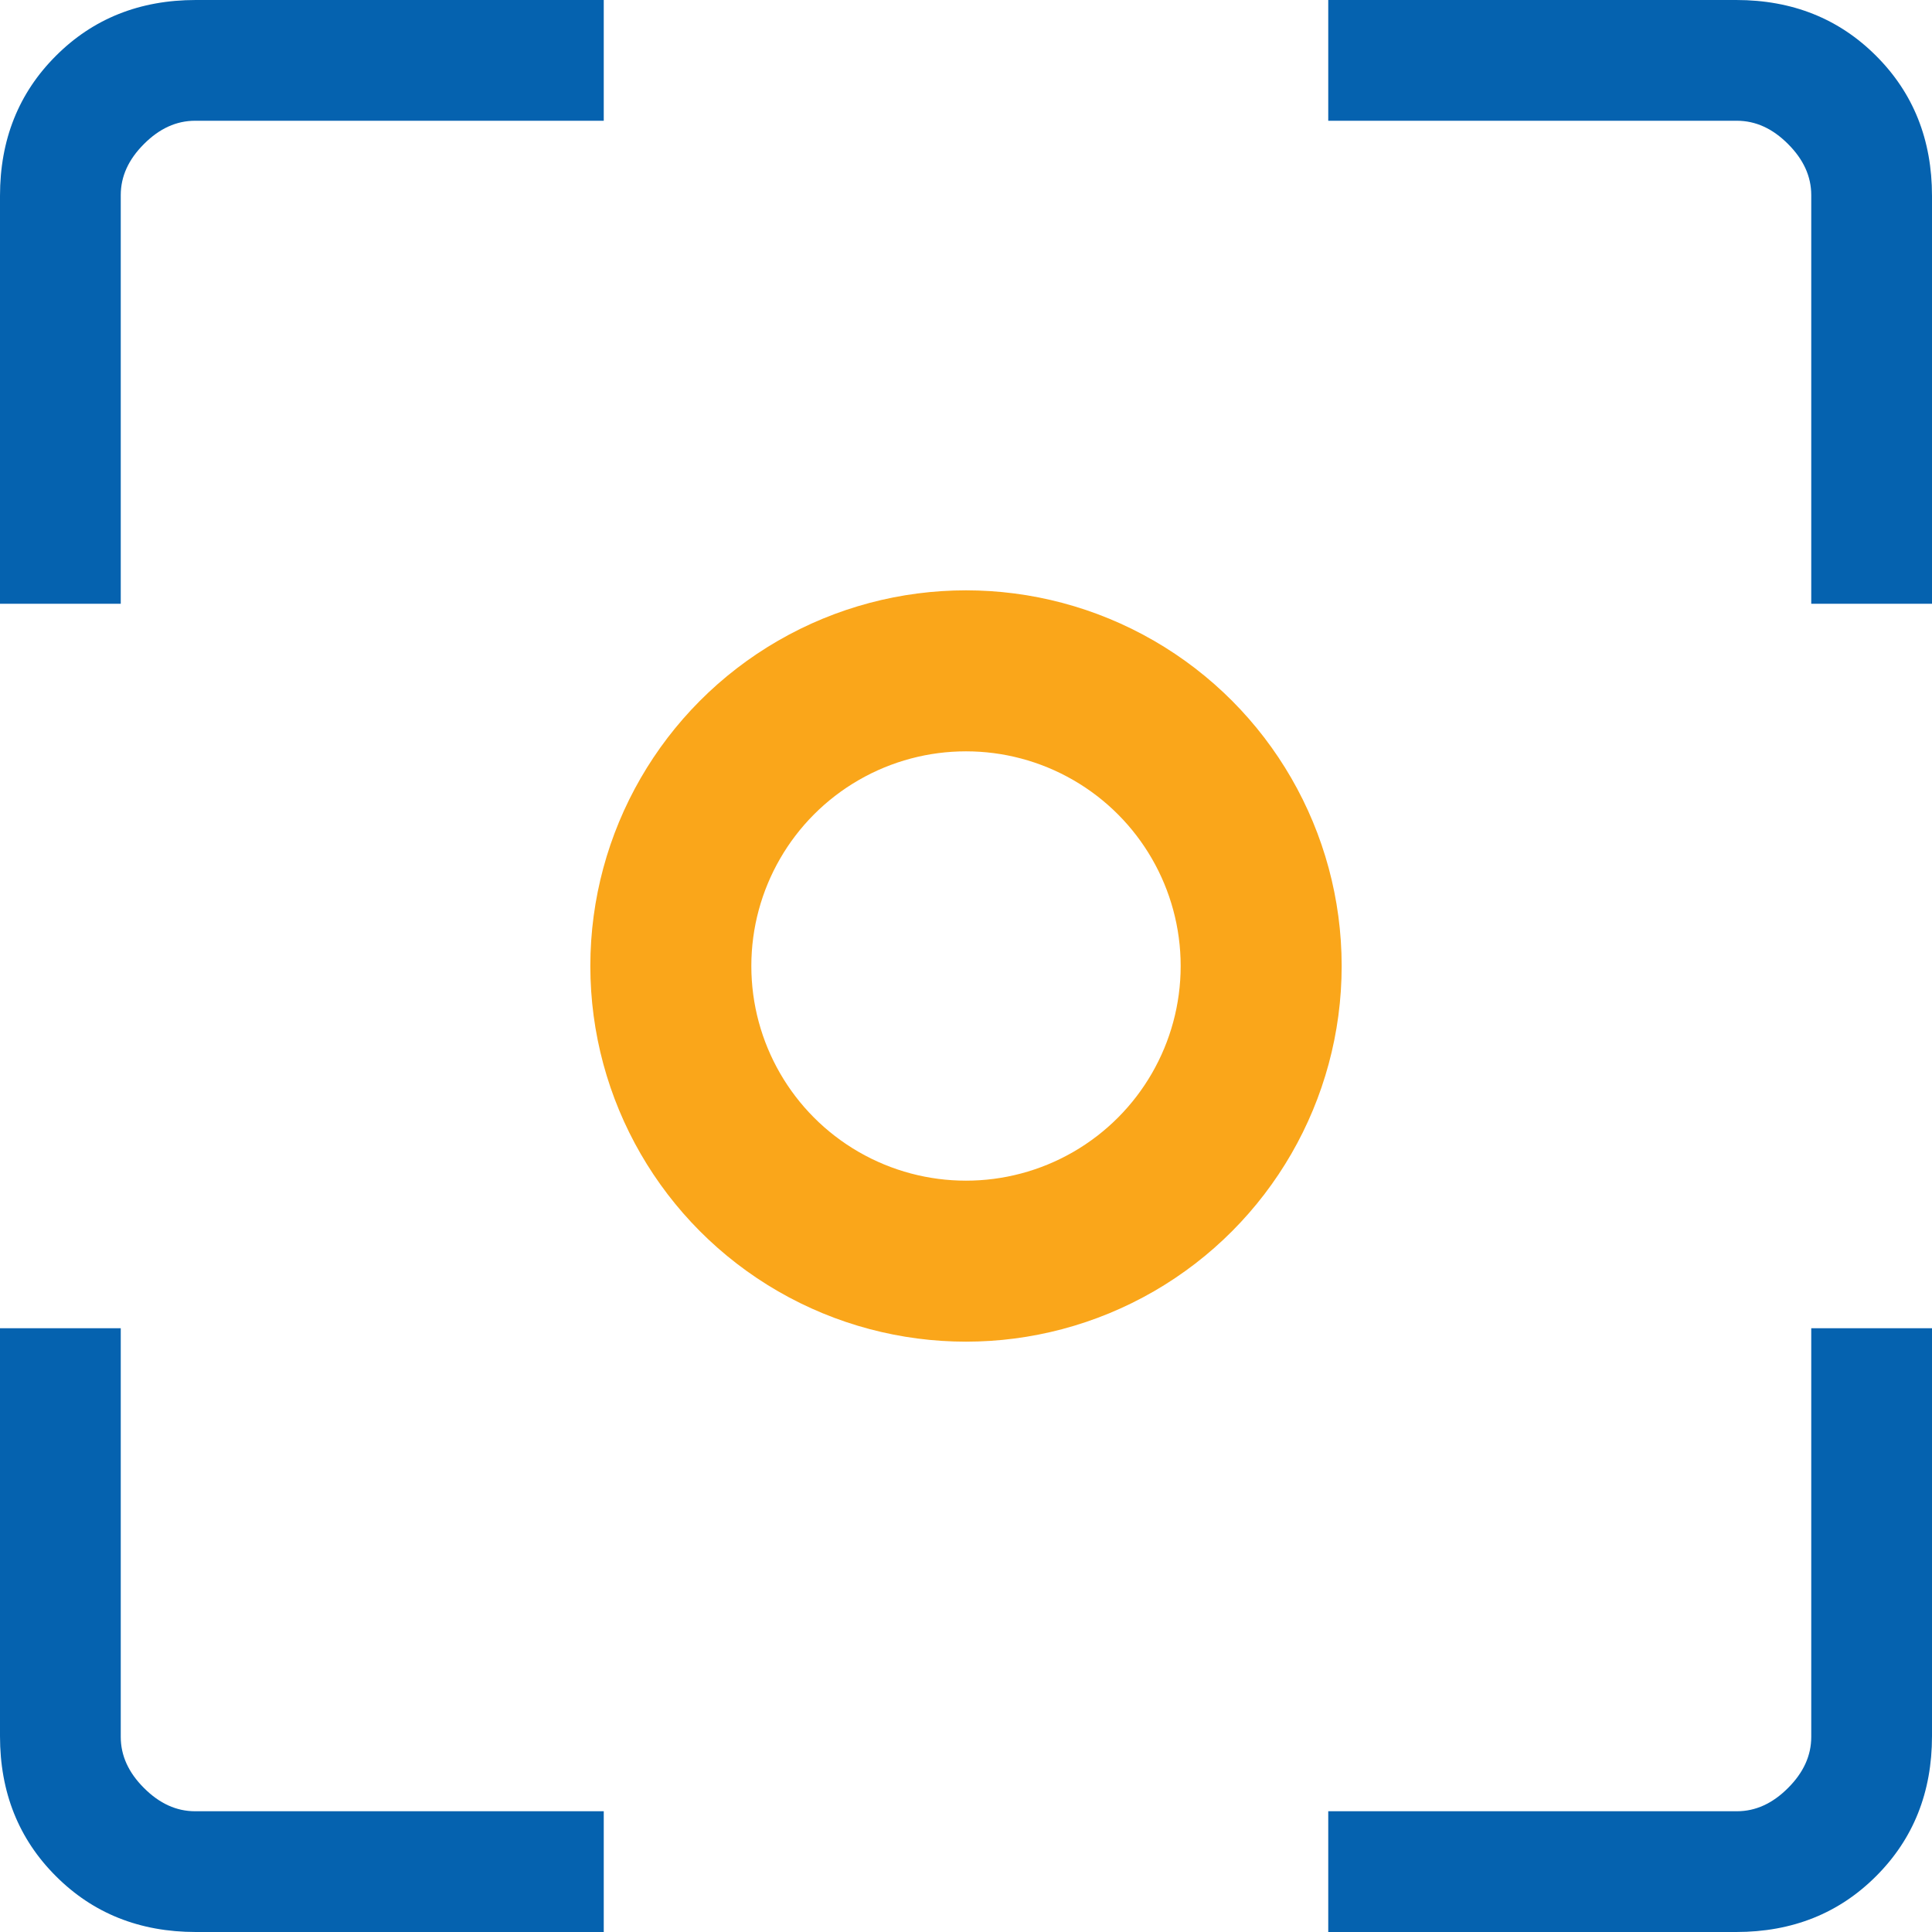
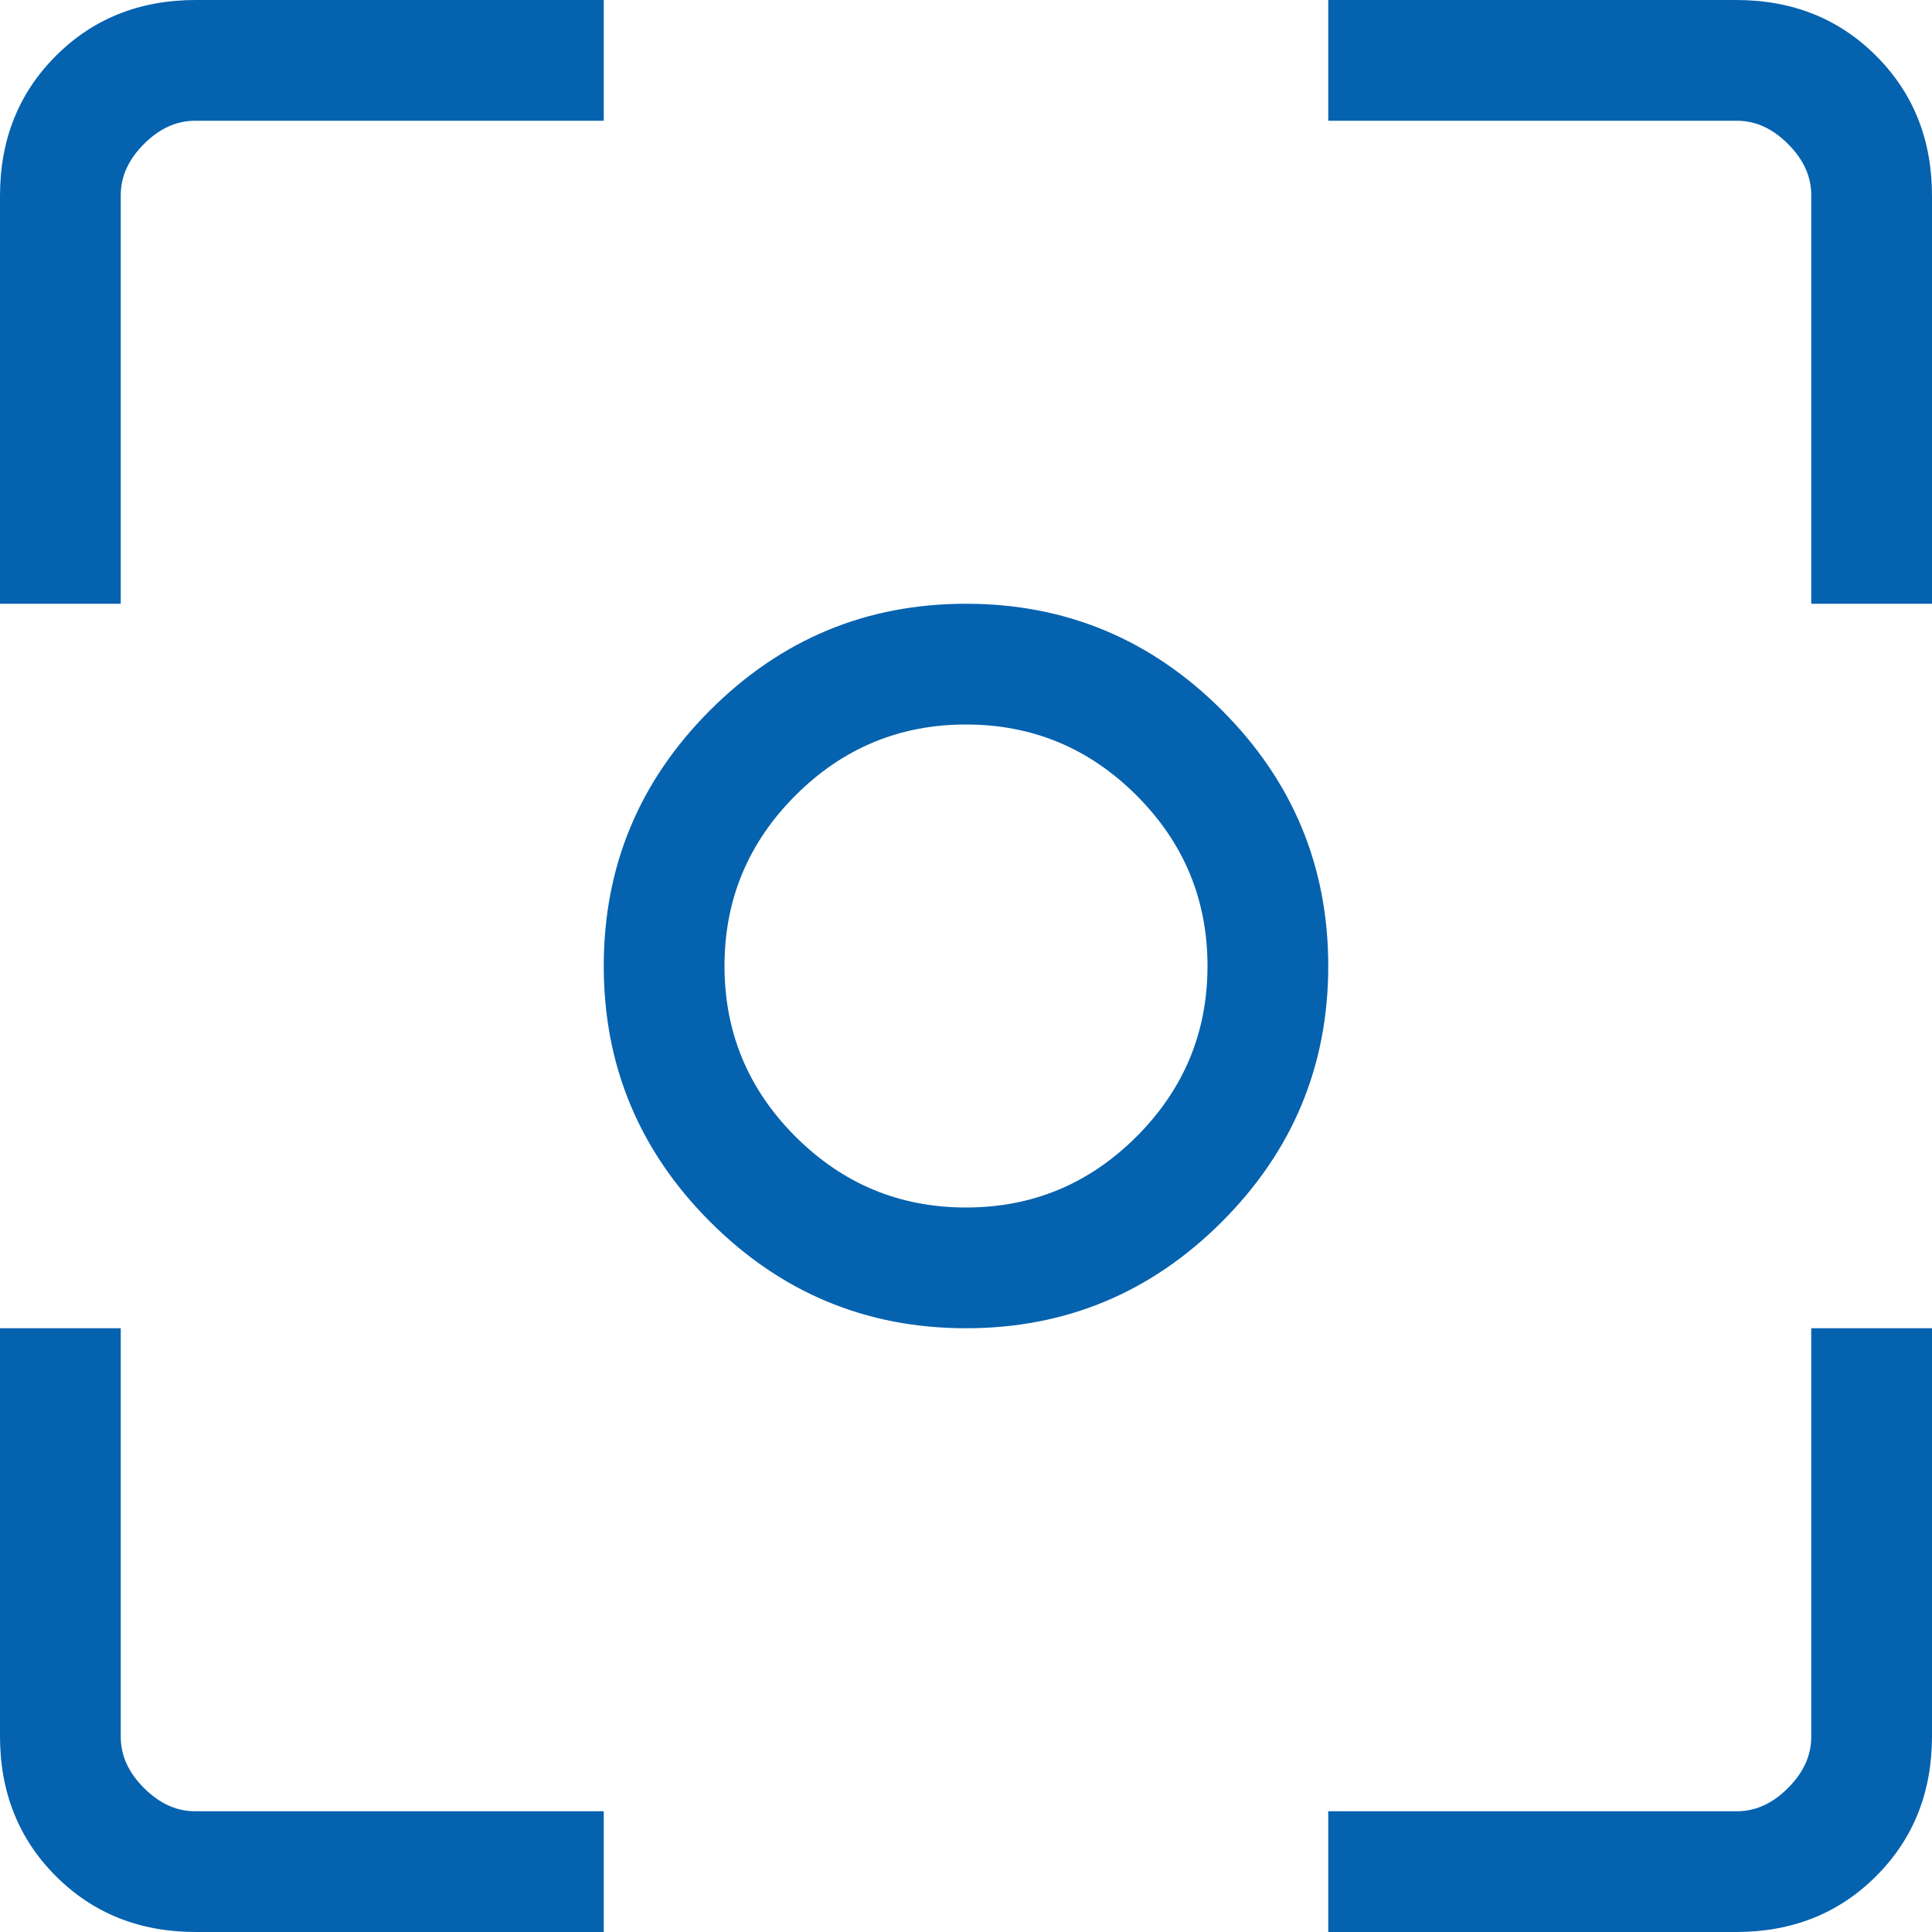
<svg xmlns="http://www.w3.org/2000/svg" width="36" height="36" viewBox="0 0 36 36" fill="none">
  <path d="M18 24.75C16.144 24.75 14.555 24.089 13.233 22.767C11.911 21.445 11.25 19.856 11.25 18C11.25 16.144 11.911 14.555 13.233 13.233C14.555 11.911 16.144 11.25 18 11.25C19.856 11.25 21.445 11.911 22.767 13.233C24.089 14.555 24.75 16.144 24.75 18C24.75 19.856 24.089 21.445 22.767 22.767C21.445 24.089 19.856 24.75 18 24.75ZM18 22.5C19.238 22.5 20.297 22.059 21.178 21.178C22.059 20.297 22.5 19.238 22.5 18C22.5 16.762 22.059 15.703 21.178 14.822C20.297 13.941 19.238 13.5 18 13.5C16.762 13.5 15.703 13.941 14.822 14.822C13.941 15.703 13.5 16.762 13.5 18C13.5 19.238 13.941 20.297 14.822 21.178C15.703 22.059 16.762 22.5 18 22.5ZM3.649 36C2.604 36 1.734 35.653 1.041 34.959C0.347 34.266 0 33.396 0 32.351V24.75H2.25V32.365C2.25 32.712 2.394 33.029 2.683 33.317C2.971 33.606 3.288 33.75 3.635 33.75H11.25V36H3.649ZM24.75 36V33.75H32.365C32.712 33.75 33.029 33.606 33.317 33.317C33.606 33.029 33.75 32.712 33.75 32.365V24.75H36V32.351C36 33.396 35.653 34.266 34.959 34.959C34.266 35.653 33.396 36 32.351 36H24.75ZM0 11.25V3.649C0 2.604 0.347 1.734 1.041 1.041C1.734 0.347 2.604 0 3.649 0H11.25V2.25H3.635C3.288 2.25 2.971 2.394 2.683 2.683C2.394 2.971 2.25 3.288 2.25 3.635V11.25H0ZM33.75 11.25V3.635C33.75 3.288 33.606 2.971 33.317 2.683C33.029 2.394 32.712 2.25 32.365 2.25H24.75V0H32.351C33.396 0 34.266 0.347 34.959 1.041C35.653 1.734 36 2.604 36 3.649V11.25H33.75Z" fill="#0562AF" />
-   <circle cx="18" cy="18" r="5.5" stroke="#FAA61A" stroke-width="3" />
</svg>